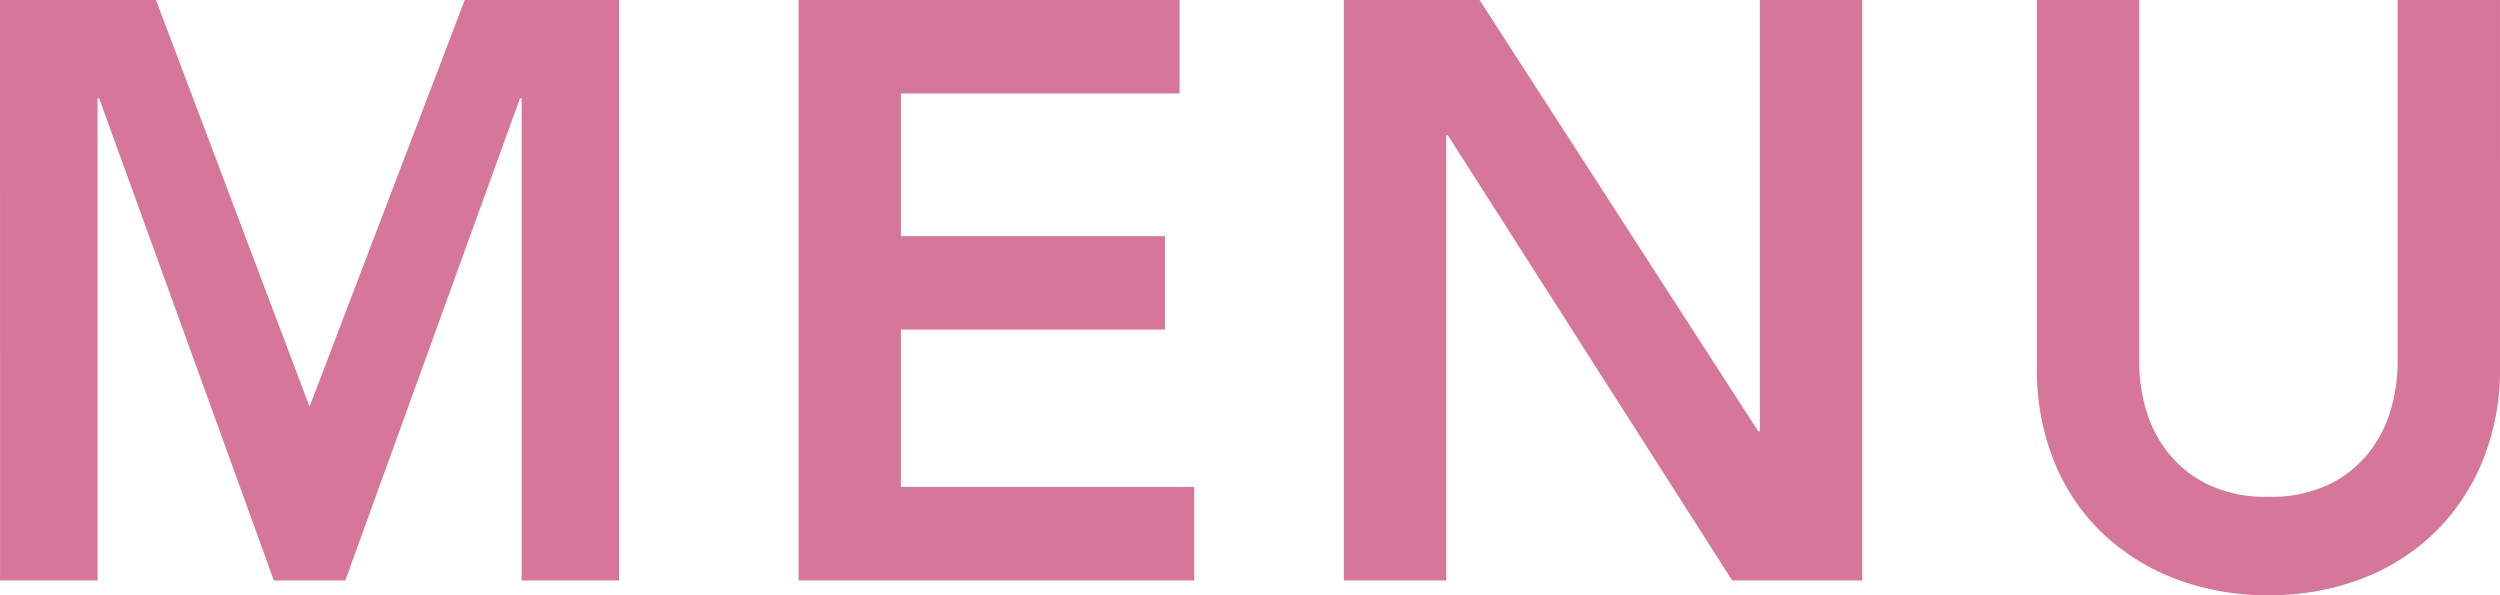
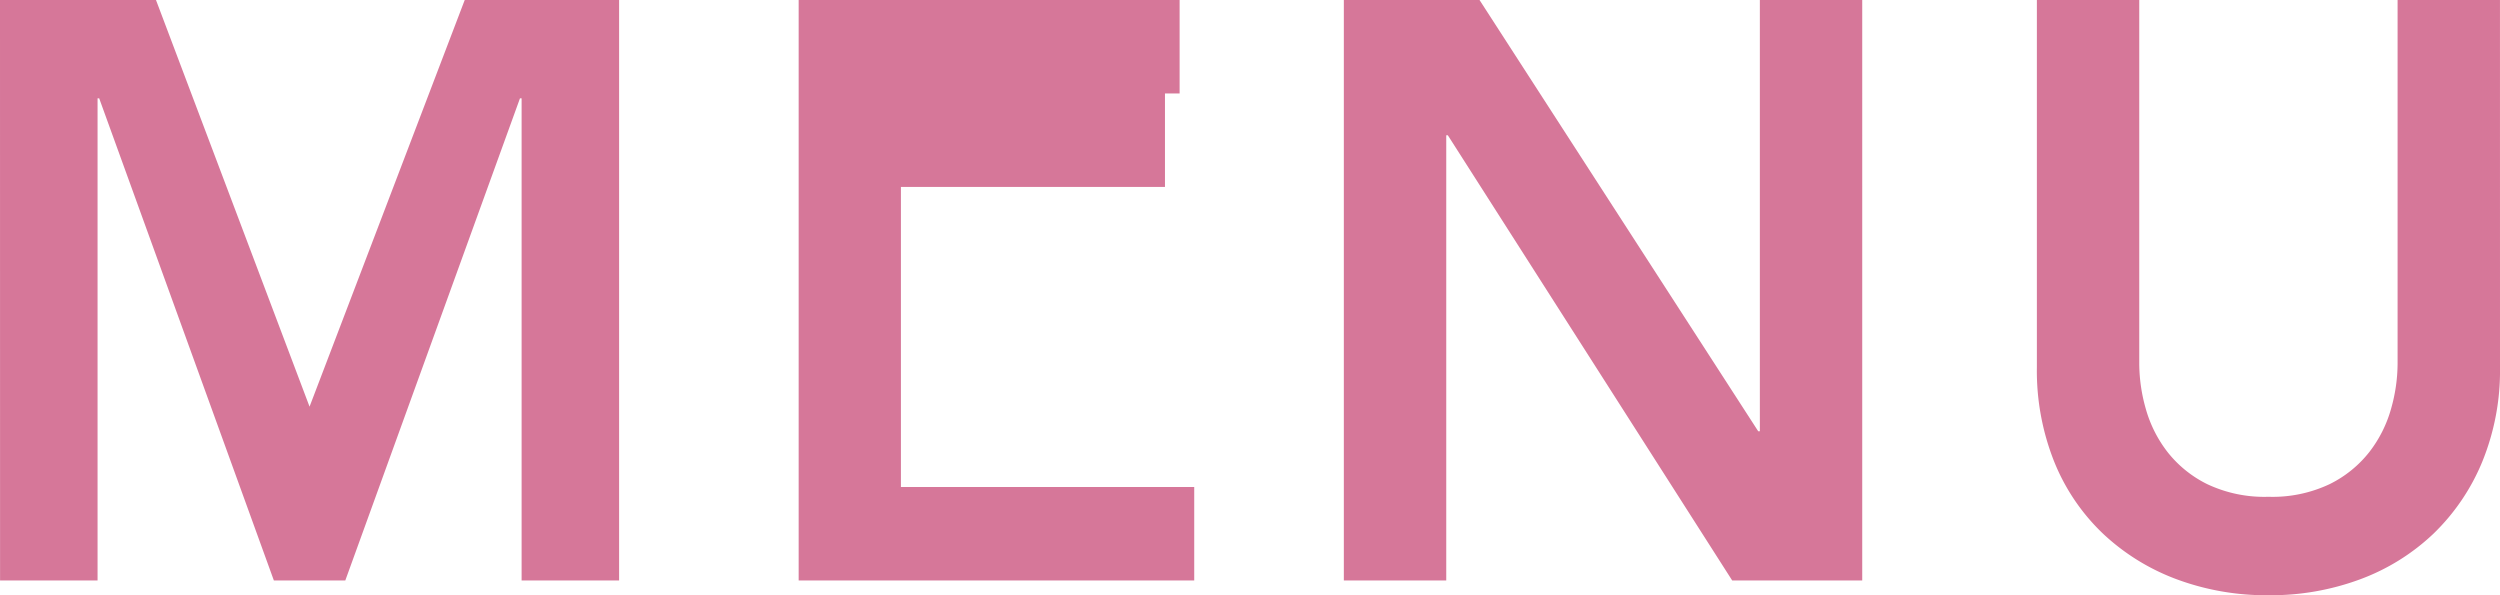
<svg xmlns="http://www.w3.org/2000/svg" width="84" height="20" viewBox="0 0 84 20">
-   <path id="パス_139118" data-name="パス 139118" d="M-42.994-19.824h5.241l5.16,13.664,5.214-13.664h5.187V-.32h-3.276v-16.2h-.055L-31.392-.32h-2.4l-5.869-16.2h-.055V-.32h-3.276Zm26.835,0h12.8v3.14h-9.364v4.793h8.872v3.14h-8.872V-3.46h9.855V-.32H-16.159Zm18.318,0H6.718l9.364,14.49h.055v-14.49h3.44V-.32H15.208L5.653-15.279H5.6V-.32H2.159ZM41.006-7.482a8.087,8.087,0,0,1-.6,3.182,7.136,7.136,0,0,1-1.638,2.41A7.2,7.2,0,0,1,36.311-.361a8.646,8.646,0,0,1-3.085.537,8.647,8.647,0,0,1-3.085-.537A7.343,7.343,0,0,1,27.67-1.89,6.884,6.884,0,0,1,26.032-4.3a8.252,8.252,0,0,1-.587-3.182V-19.824h3.44V-7.593a5.6,5.6,0,0,0,.218,1.5,4.232,4.232,0,0,0,.723,1.446,3.873,3.873,0,0,0,1.338,1.088,4.485,4.485,0,0,0,2.061.427,4.485,4.485,0,0,0,2.061-.427,3.873,3.873,0,0,0,1.338-1.088,4.232,4.232,0,0,0,.723-1.446,5.6,5.6,0,0,0,.218-1.5V-19.824h3.44Z" transform="translate(42.994 19.824)" fill="#d67799" />
+   <path id="パス_139118" data-name="パス 139118" d="M-42.994-19.824h5.241l5.16,13.664,5.214-13.664h5.187V-.32h-3.276v-16.2h-.055L-31.392-.32h-2.4l-5.869-16.2h-.055V-.32h-3.276Zm26.835,0h12.8v3.14h-9.364h8.872v3.14h-8.872V-3.46h9.855V-.32H-16.159Zm18.318,0H6.718l9.364,14.49h.055v-14.49h3.44V-.32H15.208L5.653-15.279H5.6V-.32H2.159ZM41.006-7.482a8.087,8.087,0,0,1-.6,3.182,7.136,7.136,0,0,1-1.638,2.41A7.2,7.2,0,0,1,36.311-.361a8.646,8.646,0,0,1-3.085.537,8.647,8.647,0,0,1-3.085-.537A7.343,7.343,0,0,1,27.67-1.89,6.884,6.884,0,0,1,26.032-4.3a8.252,8.252,0,0,1-.587-3.182V-19.824h3.44V-7.593a5.6,5.6,0,0,0,.218,1.5,4.232,4.232,0,0,0,.723,1.446,3.873,3.873,0,0,0,1.338,1.088,4.485,4.485,0,0,0,2.061.427,4.485,4.485,0,0,0,2.061-.427,3.873,3.873,0,0,0,1.338-1.088,4.232,4.232,0,0,0,.723-1.446,5.6,5.6,0,0,0,.218-1.5V-19.824h3.44Z" transform="translate(42.994 19.824)" fill="#d67799" />
</svg>